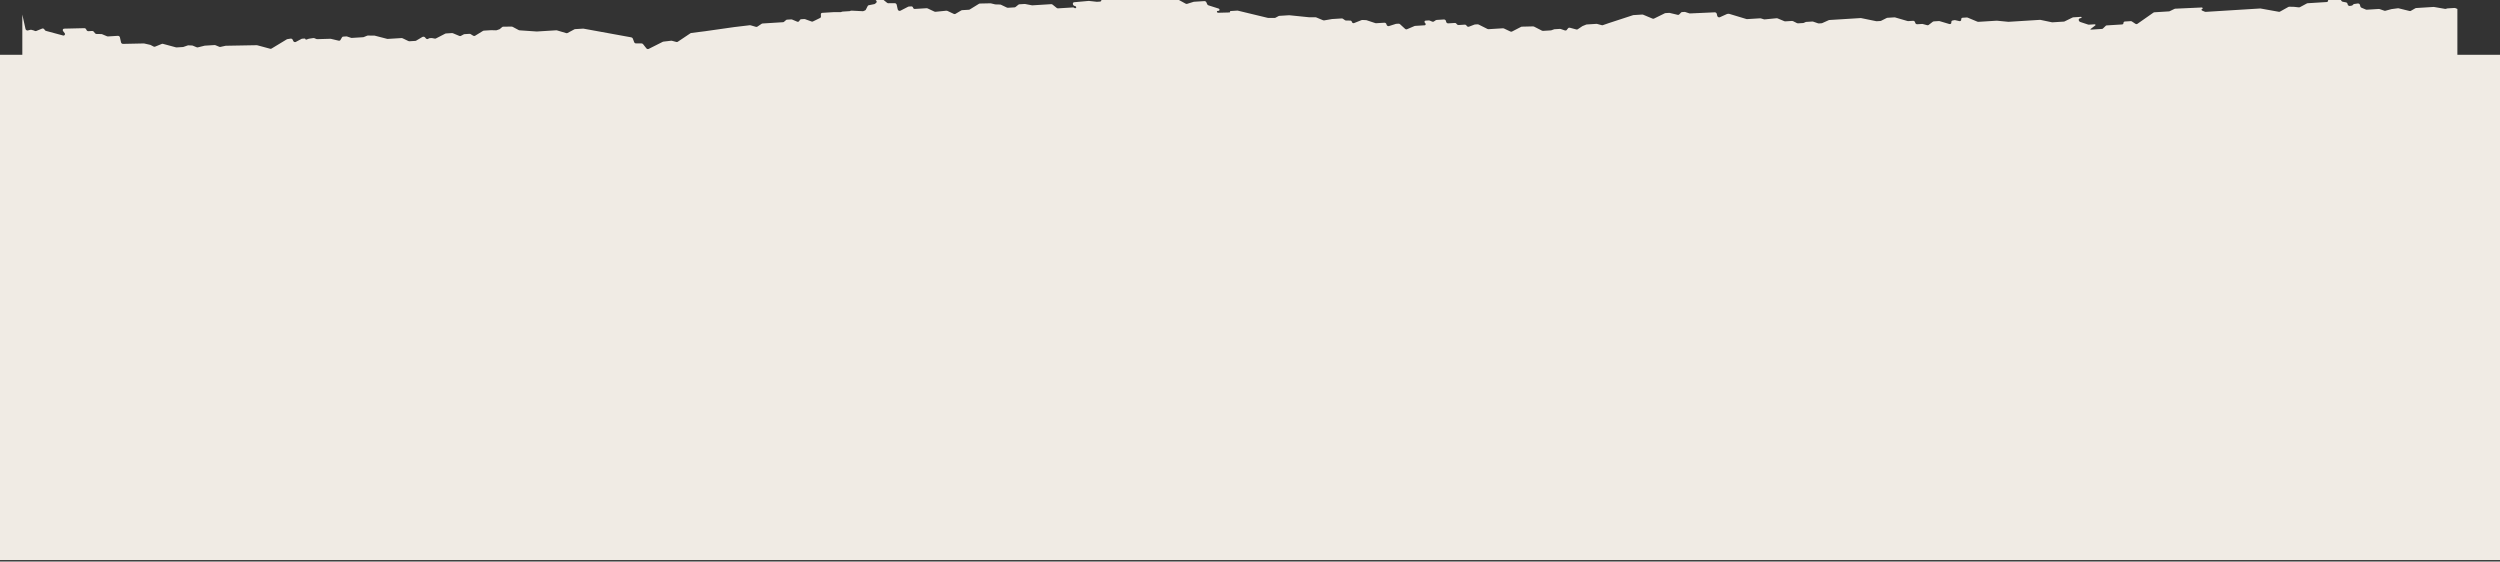
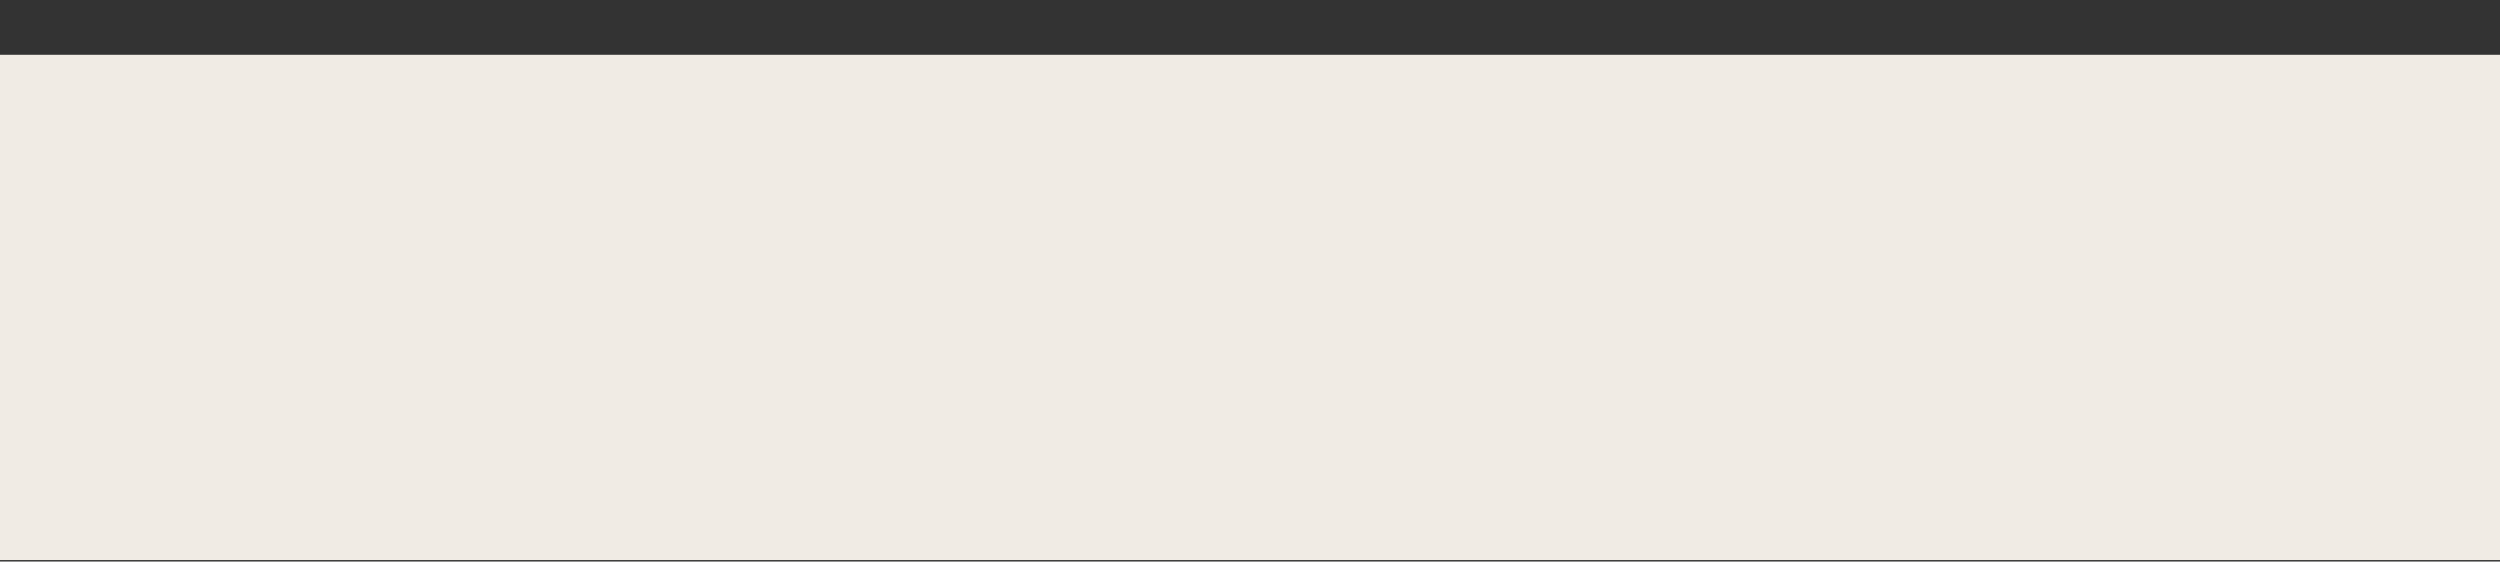
<svg xmlns="http://www.w3.org/2000/svg" width="1260" height="283" viewBox="0 0 1260 283" fill="none">
  <rect x="0" y="0" width="1260" height="283" fill="#333333" stroke="none" />
  <rect y="27.613" width="1260" height="254.659" fill="#F0EBE4" />
-   <path fill-rule="evenodd" clip-rule="evenodd" d="M14.038 15.343L15.362 15.014C15.504 14.979 15.658 14.982 15.81 15.023L16.917 15.322C16.96 15.333 17.003 15.348 17.045 15.365L17.594 15.595C17.823 15.69 18.069 15.697 18.274 15.613L21.223 14.409C21.643 14.238 22.182 14.453 22.42 14.888L22.513 15.059C22.648 15.304 22.886 15.491 23.157 15.564L31.768 17.883C32.551 18.094 33.057 17.305 32.555 16.655L31.818 15.701C31.395 15.154 31.682 14.457 32.338 14.441L42.492 14.196C42.869 14.187 43.245 14.418 43.419 14.765L43.612 15.151C43.792 15.51 44.186 15.744 44.572 15.72L46.443 15.603C46.758 15.584 47.086 15.736 47.294 16L47.871 16.733C48.064 16.977 48.36 17.127 48.656 17.131L51.087 17.163C51.207 17.165 51.33 17.191 51.447 17.24L53.968 18.293C54.107 18.351 54.254 18.376 54.395 18.368L59.406 18.056C59.876 18.027 60.339 18.376 60.441 18.835L60.997 21.338C61.096 21.784 61.537 22.128 61.997 22.118L72.45 21.896C72.524 21.895 72.599 21.902 72.674 21.919L75.675 22.594C75.76 22.613 75.844 22.644 75.923 22.686L77.4 23.457C77.649 23.587 77.93 23.608 78.161 23.513L81.571 22.121C81.738 22.053 81.933 22.044 82.124 22.096L88.698 23.867C88.798 23.894 88.9 23.904 88.998 23.898L92.209 23.699C92.284 23.694 92.356 23.68 92.424 23.656L94.627 22.892C94.724 22.858 94.828 22.844 94.936 22.848L96.824 22.929C96.936 22.933 97.05 22.959 97.158 23.005L99.126 23.827C99.316 23.906 99.519 23.924 99.701 23.879L103.101 23.035C103.148 23.024 103.198 23.016 103.249 23.013L108.166 22.707C108.307 22.699 108.454 22.724 108.593 22.782L110.525 23.59C110.707 23.666 110.902 23.686 111.079 23.647L113.662 23.077C113.715 23.065 113.771 23.059 113.828 23.058L129.391 22.779C129.477 22.778 129.565 22.789 129.652 22.812L136.176 24.57C136.409 24.633 136.645 24.605 136.83 24.494L144.561 19.817C144.645 19.766 144.739 19.732 144.841 19.717L146.484 19.465C146.913 19.399 147.373 19.668 147.547 20.086L147.762 20.603C147.978 21.122 148.618 21.386 149.072 21.142L151.97 19.59C152.067 19.538 152.177 19.508 152.293 19.501L153.548 19.423C153.716 19.412 153.883 19.537 153.919 19.702C153.963 19.899 154.186 20.03 154.368 19.967L155.573 19.549C155.618 19.533 155.664 19.522 155.713 19.514L157.943 19.172C158.106 19.147 158.281 19.171 158.446 19.239L159.452 19.66C159.581 19.714 159.718 19.74 159.85 19.736L166.524 19.544C166.604 19.541 166.685 19.55 166.766 19.569L170.7 20.507C171.056 20.592 171.398 20.465 171.561 20.187L172.38 18.793C172.499 18.591 172.715 18.465 172.97 18.449L174.562 18.35C174.678 18.343 174.798 18.359 174.915 18.397L176.935 19.064C177.052 19.103 177.172 19.119 177.288 19.112L183.054 18.753C183.143 18.748 183.229 18.729 183.307 18.696L185.061 17.981C185.157 17.942 185.262 17.922 185.372 17.922L188.613 17.935C188.69 17.935 188.768 17.945 188.845 17.965L195.118 19.586C195.215 19.611 195.313 19.621 195.408 19.615L202.402 19.181C202.56 19.171 202.724 19.204 202.876 19.277L205.856 20.702C206.008 20.775 206.173 20.808 206.331 20.798L209.368 20.61C209.495 20.602 209.615 20.566 209.718 20.505L212.904 18.611C213.007 18.55 213.126 18.514 213.254 18.506L213.416 18.496C213.731 18.477 214.058 18.629 214.266 18.893L214.587 19.3C214.899 19.695 215.453 19.817 215.82 19.571L216.135 19.36C216.245 19.286 216.376 19.243 216.517 19.235L217.491 19.174C217.566 19.169 217.643 19.174 217.72 19.189L219.146 19.462C219.338 19.498 219.528 19.474 219.686 19.392L224.433 16.946C224.527 16.897 224.633 16.869 224.745 16.862L227.832 16.67C227.974 16.661 228.12 16.687 228.259 16.745L231.522 18.108C231.778 18.215 232.054 18.209 232.271 18.093L233.748 17.303C233.844 17.251 233.954 17.22 234.07 17.213L236.631 17.054C236.826 17.042 237.03 17.096 237.208 17.207L238.475 17.995C238.779 18.184 239.145 18.2 239.411 18.037L243.463 15.554C243.567 15.49 243.69 15.452 243.821 15.444L247.528 15.213L250.029 15.277C250.131 15.28 250.23 15.265 250.322 15.233L251.689 14.759C251.774 14.729 251.852 14.686 251.918 14.629L253.099 13.629C253.229 13.518 253.399 13.457 253.585 13.455L257.878 13.395C258.039 13.393 258.204 13.434 258.355 13.515L261.428 15.165C261.555 15.233 261.693 15.274 261.831 15.283L270.557 15.877L280.378 15.267C280.485 15.261 280.595 15.274 280.703 15.306L285.366 16.692C285.594 16.759 285.827 16.741 286.013 16.641L289.509 14.77C289.606 14.718 289.716 14.687 289.831 14.68L293.886 14.428C293.96 14.424 294.032 14.428 294.106 14.442L318.181 18.828C318.531 18.892 318.838 19.148 318.961 19.477L319.607 21.225C319.753 21.613 320.149 21.89 320.559 21.889L323.33 21.88C323.629 21.879 323.934 22.03 324.128 22.278L325.757 24.342C326.043 24.707 326.544 24.843 326.912 24.657L334.059 21.062C334.138 21.022 334.227 20.996 334.319 20.985L338.298 20.522C338.41 20.509 338.528 20.518 338.643 20.55L340.89 21.155C341.136 21.221 341.384 21.187 341.573 21.061L348.026 16.738C348.121 16.674 348.234 16.634 348.356 16.618L355.449 15.724L369.951 13.659L377.913 12.71C378.033 12.695 378.159 12.706 378.281 12.742L380.991 13.531C381.245 13.605 381.5 13.572 381.692 13.443L383.904 11.963C384.014 11.89 384.144 11.847 384.285 11.838L394.66 11.193C394.832 11.183 394.985 11.123 395.105 11.021L396.217 10.078C396.337 9.976 396.493 9.916 396.662 9.905L398.792 9.773C398.933 9.764 399.078 9.79 399.219 9.848L401.753 10.907C402.134 11.066 402.543 10.971 402.745 10.676L403.205 10.002C403.328 9.822 403.532 9.711 403.77 9.697L405.376 9.597C405.504 9.589 405.634 9.608 405.759 9.654L409.03 10.843C409.265 10.928 409.51 10.921 409.71 10.823L413.361 9.039C413.611 8.917 413.757 8.669 413.749 8.384L413.711 7.209C413.698 6.81 413.985 6.502 414.396 6.476L420.198 6.116L423.578 6.129C423.672 6.13 423.764 6.115 423.851 6.085L424.437 5.882C424.503 5.858 424.578 5.844 424.652 5.839L428.231 5.617C428.372 5.608 428.502 5.565 428.612 5.492L428.62 5.487C428.755 5.396 428.924 5.352 429.101 5.361L434.853 5.648C434.989 5.655 435.117 5.632 435.232 5.58L436.035 5.219C436.18 5.153 436.295 5.044 436.367 4.906L437.334 3.011C437.431 2.821 437.61 2.69 437.83 2.645L440.662 2.078C440.79 2.053 440.903 1.999 440.995 1.921L441.624 1.389C441.992 1.077 441.913 0.473 441.46 0.141C441.401 0.097 441.348 0.05 441.304 0H445.336L447.075 1.402C447.262 1.552 447.489 1.634 447.714 1.632L450.943 1.603C451.399 1.599 451.833 1.942 451.933 2.384L452.449 4.71C452.58 5.303 453.285 5.668 453.797 5.405L457.716 3.384C457.809 3.336 457.916 3.307 458.028 3.3L459.325 3.22C459.713 3.196 460.097 3.484 460.181 3.865C460.266 4.245 460.649 4.534 461.038 4.51L467.041 4.137C467.197 4.127 467.358 4.16 467.509 4.231L470.961 5.856C471.124 5.932 471.298 5.964 471.464 5.947L476.982 5.391C477.148 5.374 477.322 5.406 477.483 5.482L480.72 7.006C480.999 7.137 481.306 7.132 481.538 6.994L484.509 5.23C484.612 5.168 484.732 5.132 484.86 5.125L488.37 4.906C488.503 4.898 488.626 4.86 488.731 4.795L493.428 1.897C493.543 1.826 493.678 1.787 493.824 1.784L499.178 1.67C499.257 1.668 499.336 1.677 499.413 1.696L501.522 2.198C501.586 2.214 501.65 2.222 501.717 2.224L504.069 2.284C504.205 2.287 504.34 2.321 504.468 2.382L507.487 3.826C507.638 3.898 507.805 3.932 507.96 3.922L511.374 3.71C511.54 3.7 511.688 3.643 511.809 3.547L513.309 2.329C513.427 2.233 513.578 2.177 513.741 2.167L516.416 2C516.49 1.996 516.567 2.001 516.643 2.015L520.09 2.674C520.167 2.689 520.243 2.694 520.318 2.689L529.816 2.099C530.054 2.084 530.302 2.167 530.499 2.327L532.557 3.985C532.754 4.145 533.002 4.228 533.24 4.214L540.795 3.744C541 3.732 541.212 3.803 541.383 3.94L541.429 3.978C541.57 4.092 541.746 4.151 541.915 4.14L541.969 4.137C542.273 4.118 542.465 3.861 542.398 3.563C542.35 3.336 542.158 3.142 541.923 3.078L541.516 2.969C541.153 2.871 540.859 2.572 540.782 2.222L540.734 2.008C540.634 1.557 540.918 1.166 541.376 1.125L548.662 0.465C548.721 0.46 548.78 0.461 548.839 0.467L552.73 0.895C552.784 0.9 552.835 0.902 552.886 0.899L554.387 0.805C554.743 0.783 555.014 0.547 555.065 0.212L555.075 0.138C555.083 0.09 555.095 0.044 555.111 0H594.181L597.585 1.857C597.815 1.983 598.078 2.015 598.303 1.944L601.558 0.924C601.619 0.904 601.683 0.893 601.752 0.888L607.032 0.56C607.436 0.535 607.848 0.791 608.014 1.173L608.433 2.13C608.551 2.397 608.789 2.61 609.072 2.7L614.127 4.298C614.48 4.409 614.708 4.767 614.628 5.087C614.575 5.306 614.388 5.456 614.148 5.471L613.718 5.498C613.455 5.514 613.286 5.737 613.342 5.995C613.399 6.246 613.649 6.44 613.907 6.433L619.645 6.28C619.842 6.275 619.97 6.112 619.926 5.92C619.885 5.734 620.008 5.573 620.197 5.561L623.623 5.348C623.713 5.342 623.805 5.351 623.897 5.373L638.992 9.015C639.064 9.032 639.138 9.041 639.21 9.041L642.416 9.054C642.554 9.055 642.684 9.023 642.797 8.963L644.443 8.08C644.541 8.028 644.651 7.998 644.768 7.991L649.726 7.683C649.774 7.68 649.826 7.681 649.874 7.686L659.705 8.692L663.042 8.705C663.164 8.706 663.29 8.732 663.41 8.782L666.849 10.218C667.018 10.289 667.199 10.311 667.365 10.282L671.346 9.598L676.23 9.295C676.439 9.281 676.659 9.345 676.846 9.473L677.856 10.165C678.022 10.279 678.216 10.342 678.406 10.345L680.528 10.373C680.909 10.378 681.264 10.665 681.346 11.032C681.451 11.506 681.998 11.814 682.428 11.643L686.253 10.121C686.357 10.08 686.472 10.061 686.593 10.066L688.5 10.148C688.587 10.151 688.674 10.168 688.761 10.196L693.202 11.662C693.32 11.7 693.44 11.716 693.555 11.709L697.738 11.449C698.208 11.42 698.671 11.769 698.773 12.229L698.812 12.401C698.932 12.941 699.538 13.306 700.044 13.144L703.473 12.048C703.534 12.028 703.601 12.016 703.67 12.012L704.892 11.936C705.15 11.92 705.424 12.021 705.628 12.21L708.144 14.524C708.43 14.787 708.832 14.871 709.146 14.735L712.912 13.113C712.997 13.077 713.086 13.056 713.181 13.05L715.643 12.897L718.006 12.75C718.379 12.727 718.614 12.413 718.535 12.048C718.497 11.882 718.397 11.725 718.254 11.61C717.73 11.188 717.883 10.431 718.507 10.392L720.125 10.291C720.266 10.283 720.414 10.308 720.552 10.366L721.828 10.899C722.112 11.017 722.416 10.998 722.639 10.849L723.646 10.174C723.756 10.101 723.886 10.058 724.03 10.049L727.737 9.818C728.207 9.789 728.67 10.138 728.772 10.598L728.862 11C728.964 11.459 729.427 11.808 729.897 11.779L733.229 11.572C733.584 11.55 733.95 11.747 734.147 12.066L734.183 12.125C734.38 12.444 734.745 12.641 735.103 12.619L738.222 12.425C738.596 12.402 738.979 12.62 739.166 12.962C739.401 13.39 739.928 13.608 740.347 13.449L743.129 12.389C743.203 12.361 743.285 12.344 743.367 12.338L744.727 12.254C744.891 12.244 745.062 12.28 745.218 12.359L749.69 14.602C749.846 14.681 750.017 14.718 750.181 14.708L757.503 14.253C757.659 14.243 757.823 14.276 757.974 14.347L761.257 15.892C761.518 16.015 761.809 16.019 762.037 15.901L766.649 13.523C766.754 13.47 766.872 13.441 766.994 13.438L772.693 13.3C772.852 13.296 773.013 13.335 773.161 13.41L777.158 15.452C777.316 15.534 777.49 15.571 777.656 15.561L781.63 15.314C781.704 15.31 781.775 15.295 781.844 15.272L783.274 14.776C783.343 14.752 783.414 14.738 783.488 14.733L786.232 14.563C786.352 14.555 786.477 14.573 786.597 14.615L788.702 15.341C789.047 15.46 789.402 15.376 789.602 15.129L790.351 14.198C790.535 13.968 790.857 13.878 791.184 13.966L794.478 14.854C794.726 14.92 794.974 14.886 795.16 14.76L797.487 13.202C797.525 13.175 797.569 13.152 797.615 13.134L799.445 12.387C799.522 12.355 799.609 12.335 799.699 12.33L804.623 12.024C804.723 12.018 804.822 12.028 804.922 12.055L807.308 12.698C807.484 12.746 807.666 12.742 807.824 12.687L810.849 11.637L823.06 7.646C823.124 7.625 823.191 7.612 823.262 7.608L827.716 7.331C827.857 7.322 828.003 7.348 828.143 7.406L832.876 9.383C833.124 9.487 833.39 9.486 833.602 9.38L839.076 6.685C839.168 6.64 839.27 6.613 839.378 6.607L841.252 6.49C841.339 6.485 841.431 6.493 841.523 6.515L845.56 7.478C845.854 7.548 846.143 7.474 846.327 7.283L847.268 6.305C847.393 6.175 847.57 6.098 847.764 6.086L849.022 6.008C849.137 6 849.257 6.016 849.375 6.055L851.403 6.724C851.515 6.761 851.63 6.777 851.743 6.772L864.24 6.211C864.706 6.19 865.158 6.538 865.26 6.991L865.478 7.974C865.606 8.55 866.281 8.916 866.792 8.686L870.412 7.056C870.499 7.018 870.591 6.995 870.691 6.989L871.246 6.954C871.353 6.948 871.466 6.961 871.576 6.994L880.205 9.596C880.315 9.629 880.425 9.642 880.532 9.636L887.149 9.225C887.259 9.218 887.372 9.232 887.482 9.266L889.021 9.739C889.141 9.776 889.266 9.789 889.384 9.777L895.433 9.184C895.584 9.169 895.743 9.194 895.891 9.256L899.333 10.694C899.471 10.752 899.619 10.777 899.76 10.768L903.199 10.555C903.362 10.545 903.533 10.581 903.692 10.66L905.686 11.661C905.842 11.74 906.014 11.776 906.177 11.766L908.816 11.602C908.913 11.596 909.008 11.573 909.095 11.535L910.035 11.111C910.122 11.073 910.214 11.05 910.314 11.044L913.454 10.849C913.574 10.841 913.699 10.859 913.82 10.9L916.312 11.76C916.435 11.802 916.558 11.819 916.678 11.812L918.084 11.725C918.182 11.719 918.276 11.696 918.361 11.658L921.705 10.153C921.789 10.115 921.884 10.092 921.981 10.086L937.772 9.105C937.851 9.1 937.933 9.106 938.015 9.123L945.608 10.68C945.688 10.697 945.77 10.703 945.849 10.698L947.733 10.581C947.843 10.574 947.948 10.547 948.04 10.5L950.927 9.048C951.019 9.001 951.124 8.974 951.233 8.967L954.813 8.745C954.918 8.738 955.028 8.751 955.133 8.782L961.399 10.606C961.504 10.637 961.614 10.65 961.719 10.643L964.181 10.49C964.652 10.461 965.114 10.81 965.217 11.269L965.255 11.442C965.357 11.901 965.82 12.25 966.291 12.221L968.763 12.067C968.86 12.061 968.963 12.072 969.062 12.099L971.302 12.702C971.565 12.773 971.831 12.729 972.023 12.582L974.173 10.926C974.288 10.837 974.434 10.784 974.593 10.774L977.226 10.611C977.334 10.604 977.443 10.617 977.551 10.649L982.409 12.092C982.516 12.124 982.626 12.137 982.731 12.13L982.785 12.127C983.171 12.103 983.452 11.828 983.467 11.457L983.49 10.999C983.506 10.668 983.731 10.409 984.063 10.343L985.022 10.151C985.139 10.128 985.267 10.13 985.393 10.158L987.51 10.635C988.013 10.748 988.448 10.438 988.456 9.96L988.461 9.635C988.466 9.252 988.75 8.964 989.146 8.939L991.294 8.806C991.434 8.797 991.58 8.823 991.718 8.881L994.904 10.211L996.632 10.933C996.77 10.991 996.916 11.017 997.059 11.008L1006.32 10.432C1006.37 10.429 1006.41 10.43 1006.46 10.435L1012.17 10.989C1012.21 10.993 1012.26 10.994 1012.31 10.991L1028.18 10.005C1028.26 10.001 1028.34 10.007 1028.42 10.024L1034.17 11.229C1034.26 11.246 1034.34 11.252 1034.42 11.247L1040.21 10.887C1040.32 10.88 1040.42 10.854 1040.51 10.81L1044.6 8.811C1044.69 8.767 1044.8 8.74 1044.9 8.734L1048.81 8.491C1048.96 8.482 1049.11 8.591 1049.14 8.734C1049.16 8.852 1049.11 8.96 1049 8.997L1048.14 9.295C1047.79 9.416 1047.61 9.761 1047.69 10.137L1047.73 10.331C1047.81 10.663 1048.08 10.95 1048.42 11.063L1052.42 12.386C1052.54 12.425 1052.66 12.441 1052.78 12.434L1055.77 12.248C1055.94 12.237 1056.1 12.361 1056.14 12.524C1056.16 12.626 1056.13 12.724 1056.05 12.783L1053.61 14.666C1053.57 14.695 1053.55 14.744 1053.57 14.795C1053.58 14.877 1053.66 14.939 1053.75 14.933L1059.39 14.583C1059.57 14.572 1059.74 14.501 1059.87 14.383L1061.3 13.006C1061.42 12.888 1061.59 12.817 1061.77 12.806L1069.54 12.323C1069.91 12.3 1070.19 12.042 1070.22 11.686L1070.24 11.478C1070.27 11.123 1070.55 10.864 1070.92 10.841L1073.89 10.657C1074.09 10.644 1074.3 10.704 1074.49 10.825L1076.24 11.984C1076.57 12.197 1076.96 12.211 1077.24 12.019L1085.37 6.329C1085.48 6.25 1085.62 6.204 1085.76 6.195L1093.19 5.734C1093.3 5.727 1093.4 5.702 1093.49 5.659L1095.99 4.455C1096.09 4.41 1096.19 4.385 1096.3 4.38L1109.7 3.771C1109.91 3.762 1110.11 3.916 1110.16 4.119C1110.2 4.304 1110.09 4.47 1109.91 4.507L1109.86 4.518C1109.44 4.6 1109.46 5.163 1109.88 5.34L1111.24 5.907C1111.38 5.965 1111.53 5.991 1111.67 5.982L1139.12 4.277C1139.2 4.272 1139.27 4.277 1139.34 4.29L1148.55 5.945C1148.75 5.98 1148.94 5.951 1149.1 5.863L1153.37 3.483C1153.49 3.416 1153.63 3.382 1153.78 3.386L1156.21 3.448L1158.66 3.717C1158.83 3.735 1158.99 3.706 1159.13 3.631L1162.7 1.718C1162.8 1.666 1162.91 1.636 1163.03 1.628L1172.66 1.03C1173.02 1.007 1173.3 0.763 1173.34 0.42L1173.4 0H1179.83L1180.03 0.36C1180.17 0.628 1180.44 0.825 1180.74 0.882L1182.35 1.19C1182.75 1.265 1183.08 1.578 1183.16 1.954L1183.22 2.227C1183.33 2.722 1183.86 3.08 1184.35 2.996L1185.3 2.831C1185.46 2.804 1185.6 2.731 1185.71 2.623L1186.09 2.223C1186.2 2.108 1186.35 2.034 1186.52 2.01L1188.35 1.755C1188.83 1.687 1189.34 2.042 1189.45 2.527L1189.6 3.199C1189.66 3.504 1189.9 3.774 1190.21 3.903L1192.41 4.822C1192.55 4.88 1192.69 4.905 1192.83 4.897L1198.95 4.517C1199.07 4.509 1199.19 4.527 1199.31 4.569L1201.71 5.397C1201.89 5.459 1202.08 5.467 1202.24 5.422L1205.31 4.587L1208.56 4.163C1208.67 4.149 1208.79 4.156 1208.9 4.184L1214.43 5.544C1214.65 5.598 1214.88 5.572 1215.05 5.47L1217.36 4.15C1217.46 4.092 1217.57 4.058 1217.7 4.05L1226.52 3.502C1226.59 3.498 1226.66 3.502 1226.73 3.514L1232.35 4.483C1232.5 4.509 1232.64 4.498 1232.77 4.453L1233.29 4.275C1233.36 4.251 1233.43 4.237 1233.5 4.232L1237.08 4.01C1237.22 4.001 1237.37 4.027 1237.51 4.085L1238.52 4.508V28.125H11.25V7.358L12.855 14.586C12.97 15.105 13.537 15.467 14.038 15.343Z" fill="#F0EBE4" />
</svg>